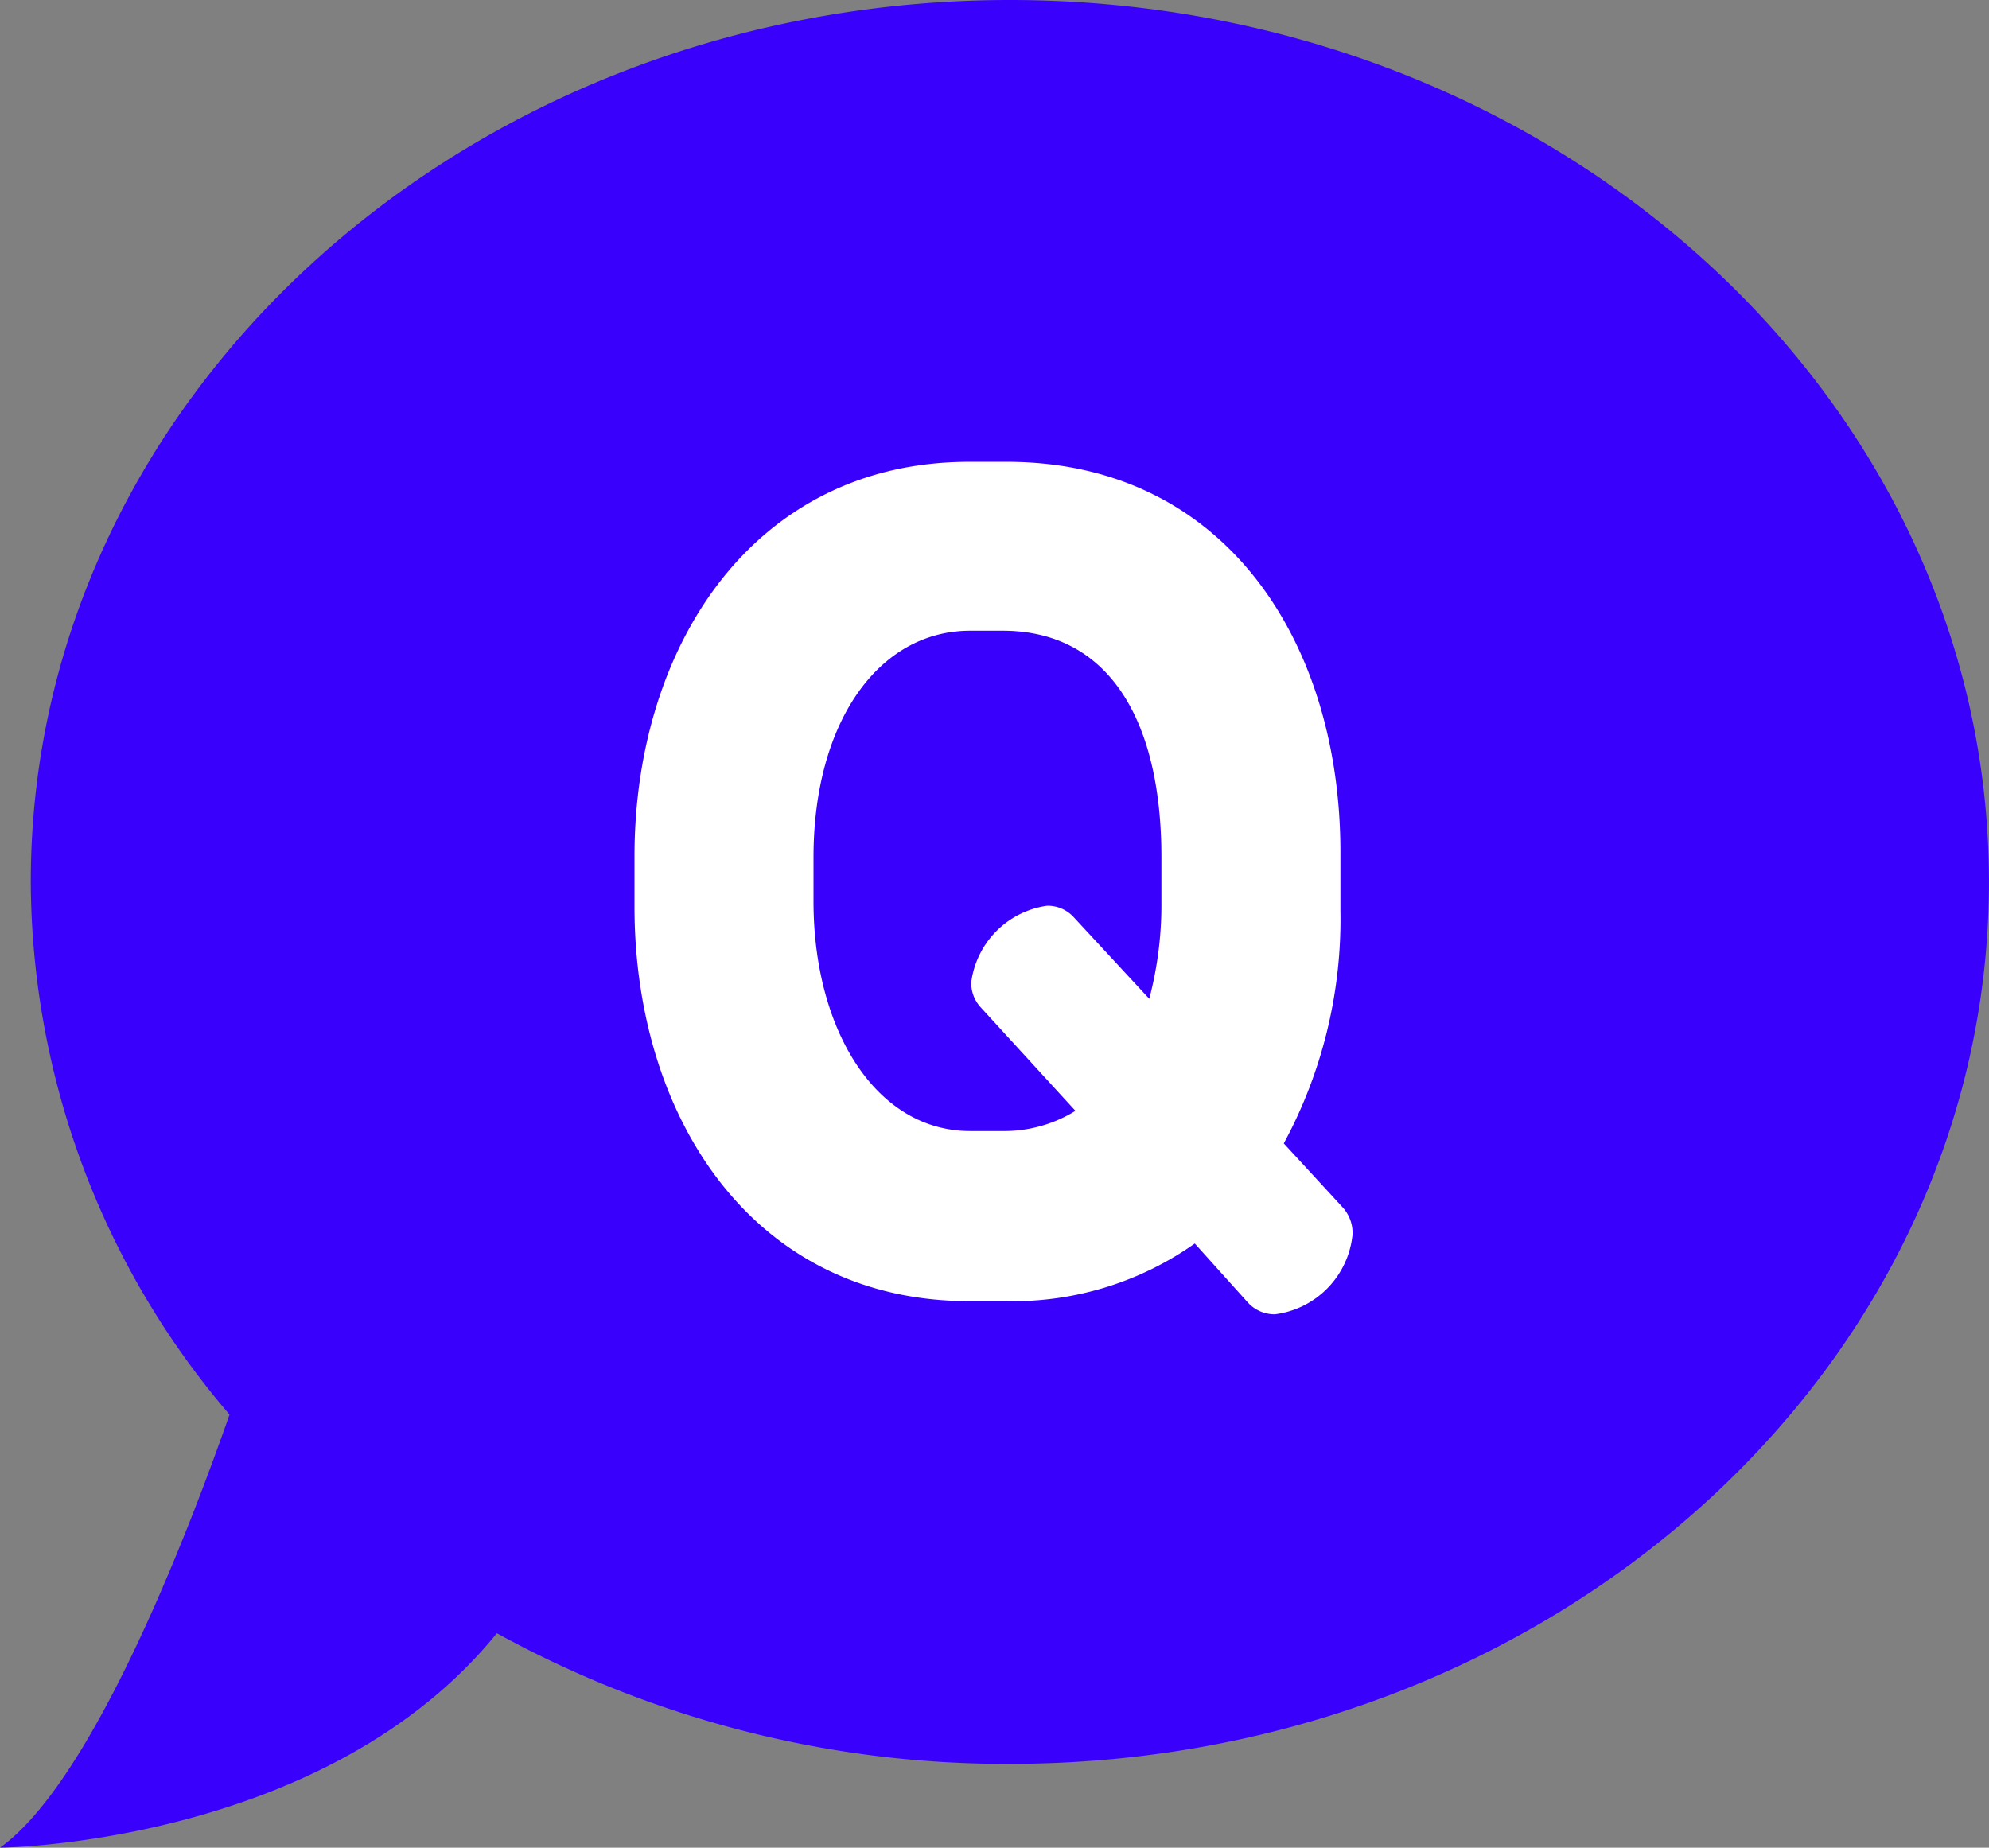
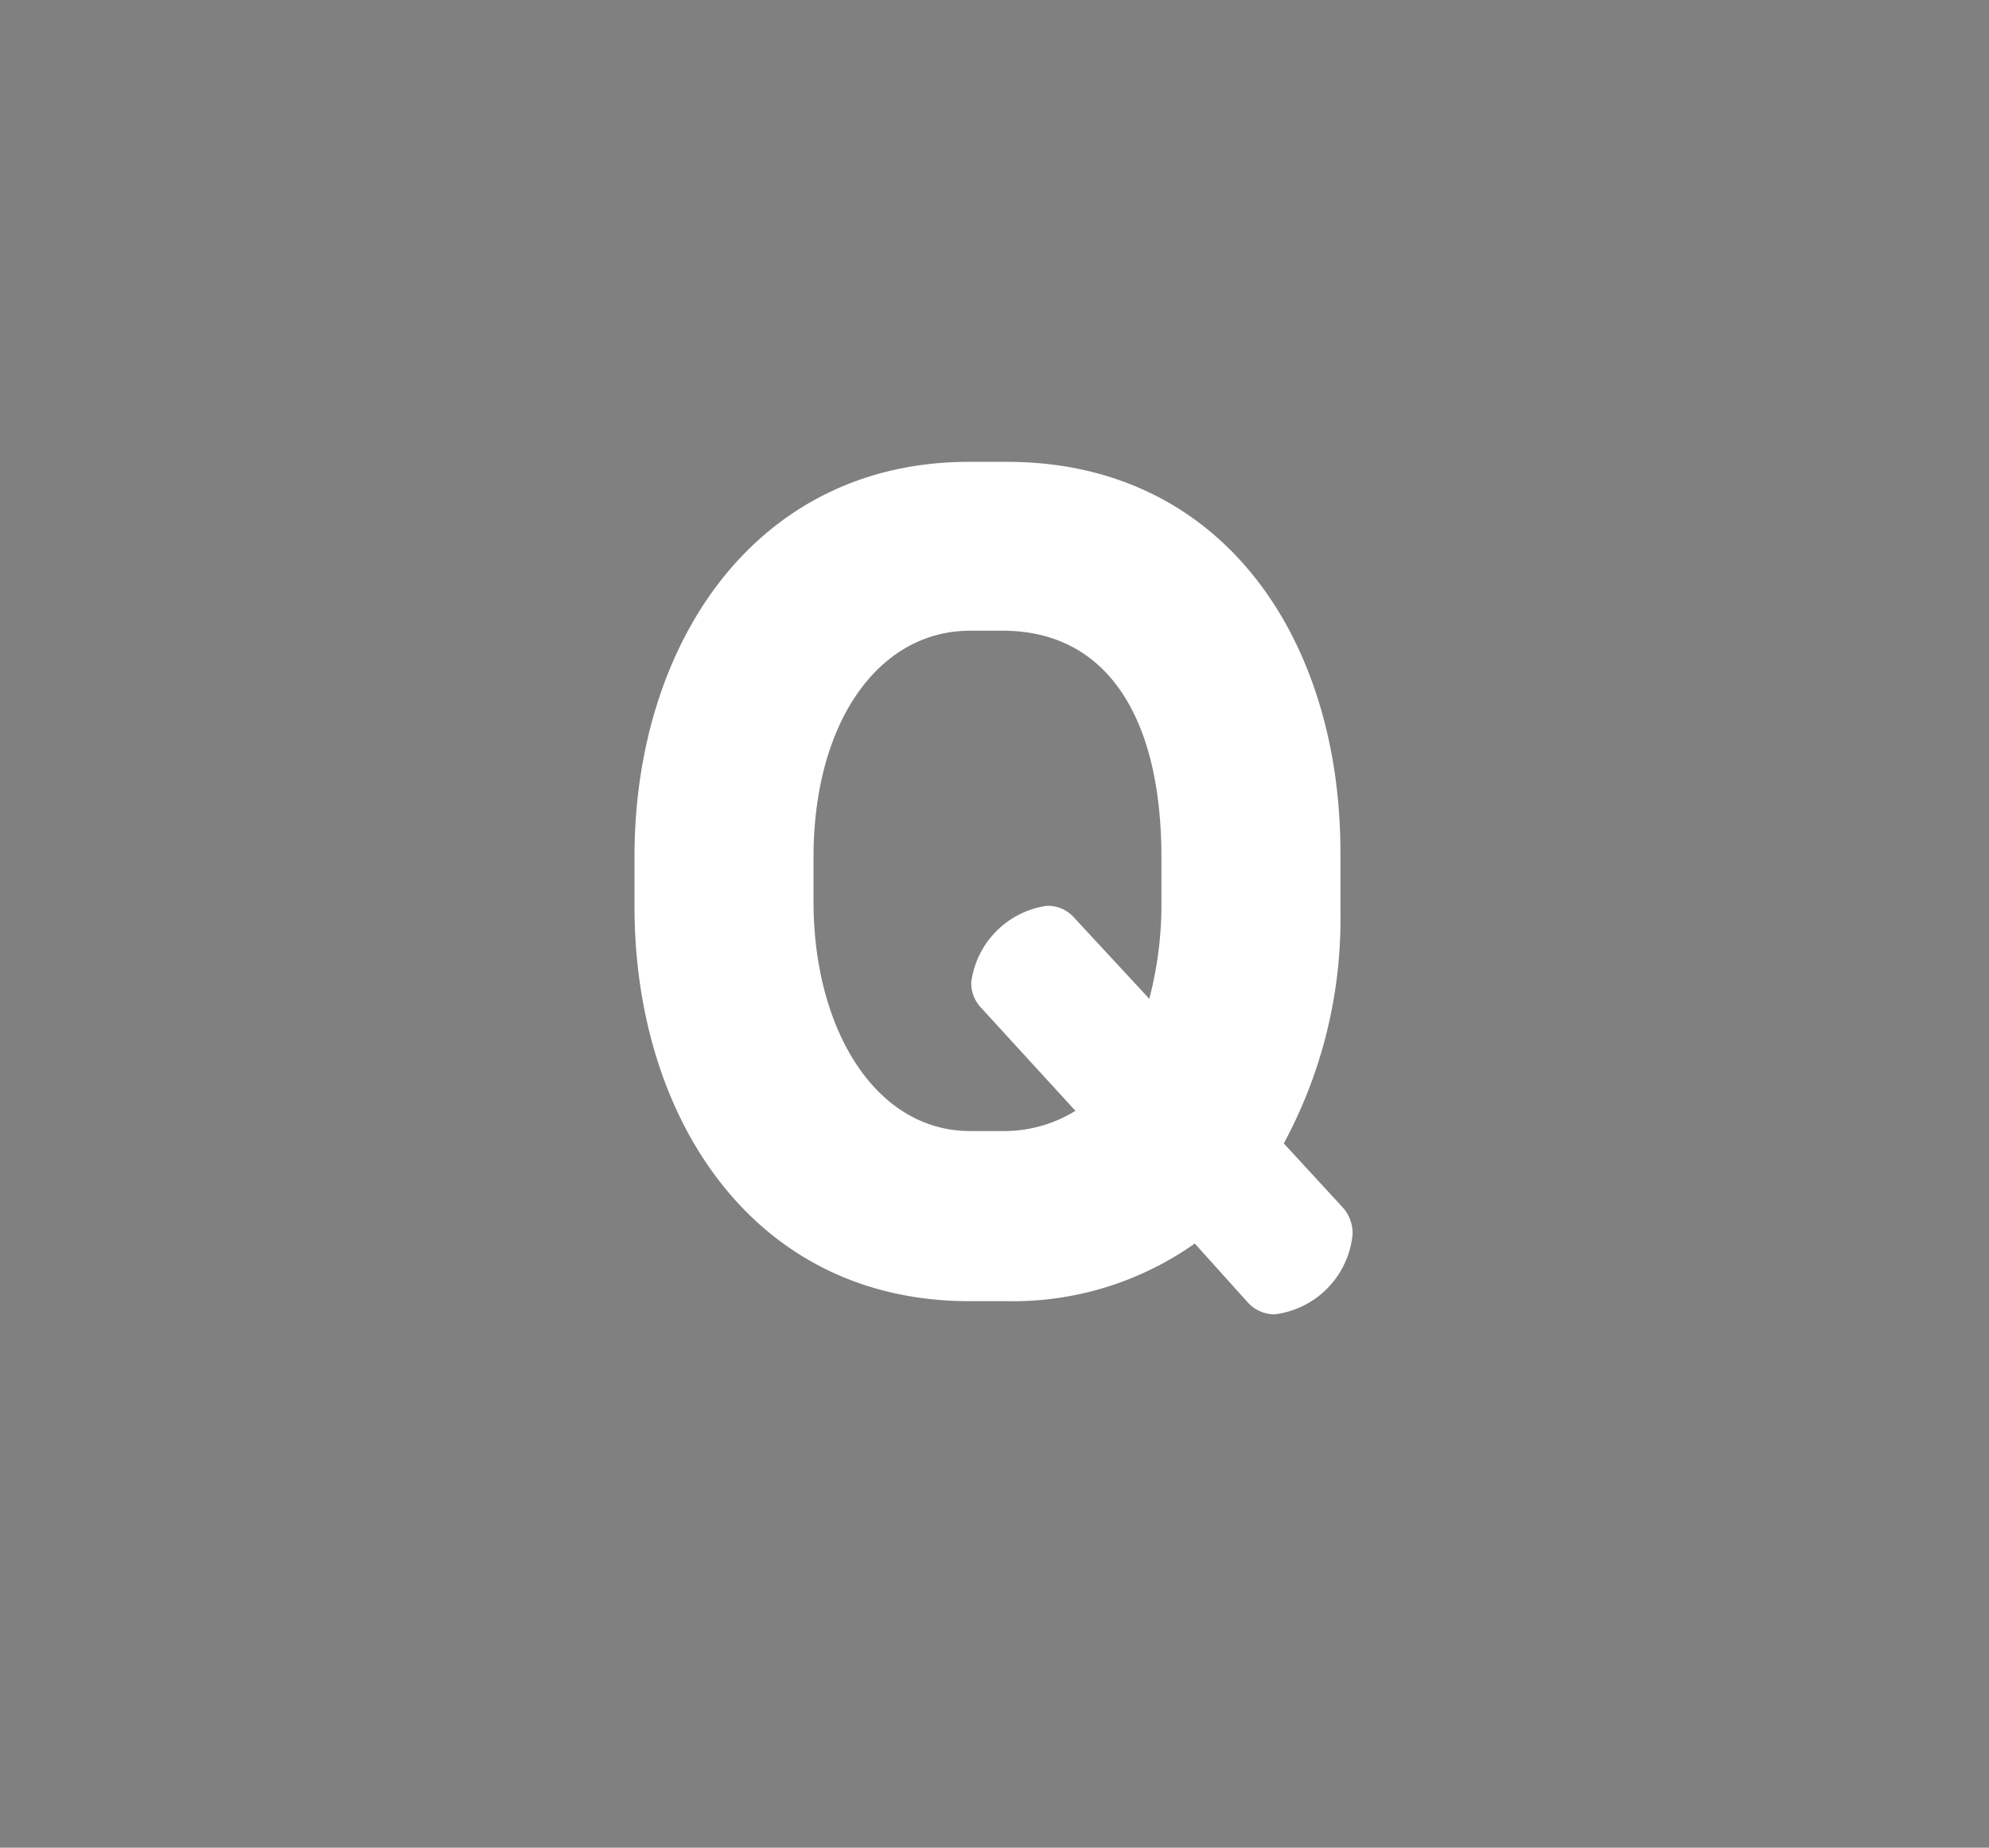
<svg xmlns="http://www.w3.org/2000/svg" id="icn_q" width="45.234" height="42.024" viewBox="0 0 45.234 42.024">
  <rect x="0" y="0" width="45.234" height="42.024" fill="#808080" stroke="none" />
  <defs>
    <clipPath id="clip-path">
-       <rect id="長方形_46" data-name="長方形 46" width="45.234" height="42.024" fill="#3901fc" />
-     </clipPath>
+       </clipPath>
  </defs>
  <g id="グループ_35" data-name="グループ 35" transform="translate(0)" clip-path="url(#clip-path)">
-     <path id="パス_328" data-name="パス 328" d="M22.968,0C10.671,0,.7,8.981.7,20.059A18.722,18.722,0,0,0,5.22,32.174c-.949,2.715-3.113,8.345-5.22,9.85,0,0,7.4-.063,11.3-4.877a24,24,0,0,0,11.667,2.971c12.3,0,22.266-8.981,22.266-20.059S35.265,0,22.968,0" fill="#3901fc" />
-   </g>
+     </g>
  <path id="パス_403" data-name="パス 403" d="M17.628,24.011a.868.868,0,0,0-.23-.621l-1.334-1.449a10.724,10.724,0,0,0,1.288-5.29V15.317c0-4.807-2.645-8.878-7.59-8.878H8.911c-4.9,0-7.613,4.186-7.613,8.97v1.15c0,4.784,2.691,8.97,7.613,8.97h.851a7.163,7.163,0,0,0,4.278-1.311l1.2,1.334a.821.821,0,0,0,.621.276A2.03,2.03,0,0,0,17.628,24.011Zm-4.347-7.567a8.414,8.414,0,0,1-.276,2.208L11.28,16.789a.8.8,0,0,0-.6-.253,2.025,2.025,0,0,0-1.725,1.748.824.824,0,0,0,.207.552L11.326,21.2a3.089,3.089,0,0,1-1.656.46H8.934c-2.162,0-3.565-2.323-3.565-5.221V15.432c0-3.059,1.472-5.152,3.565-5.152H9.67c2.392,0,3.611,2,3.611,5.152Z" transform="translate(13.132 4.065)" fill="#fff" />
</svg>